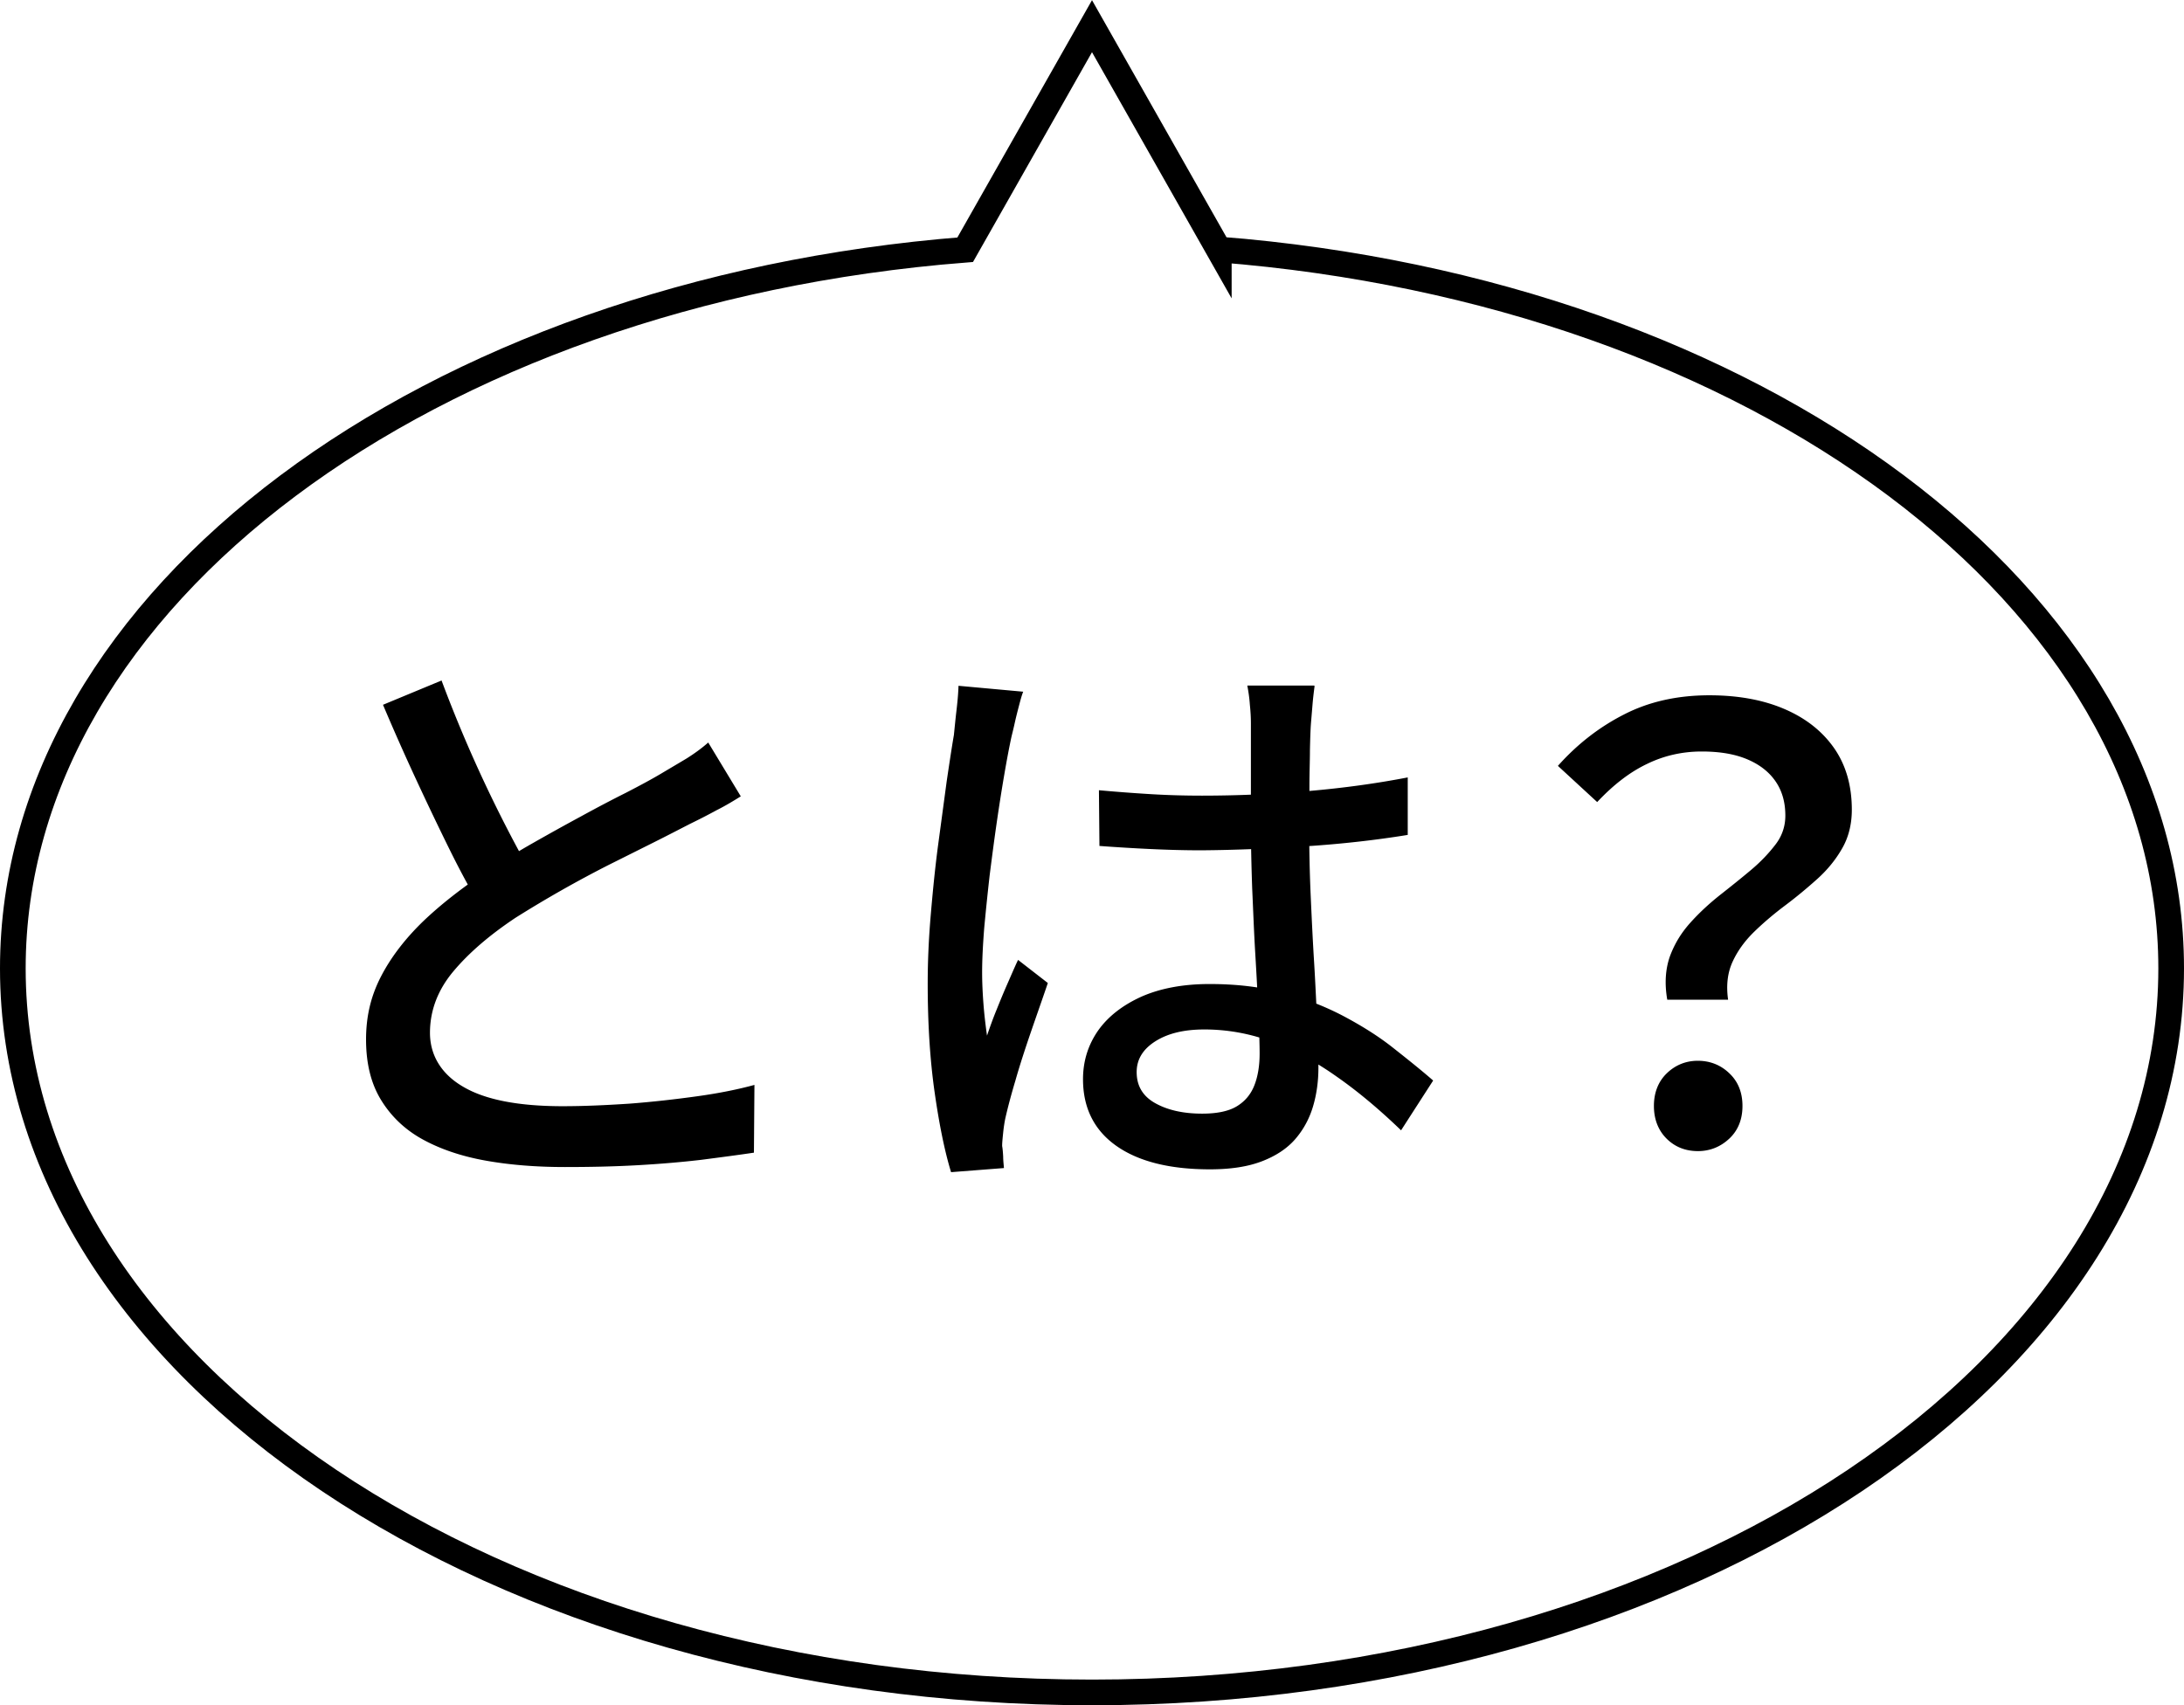
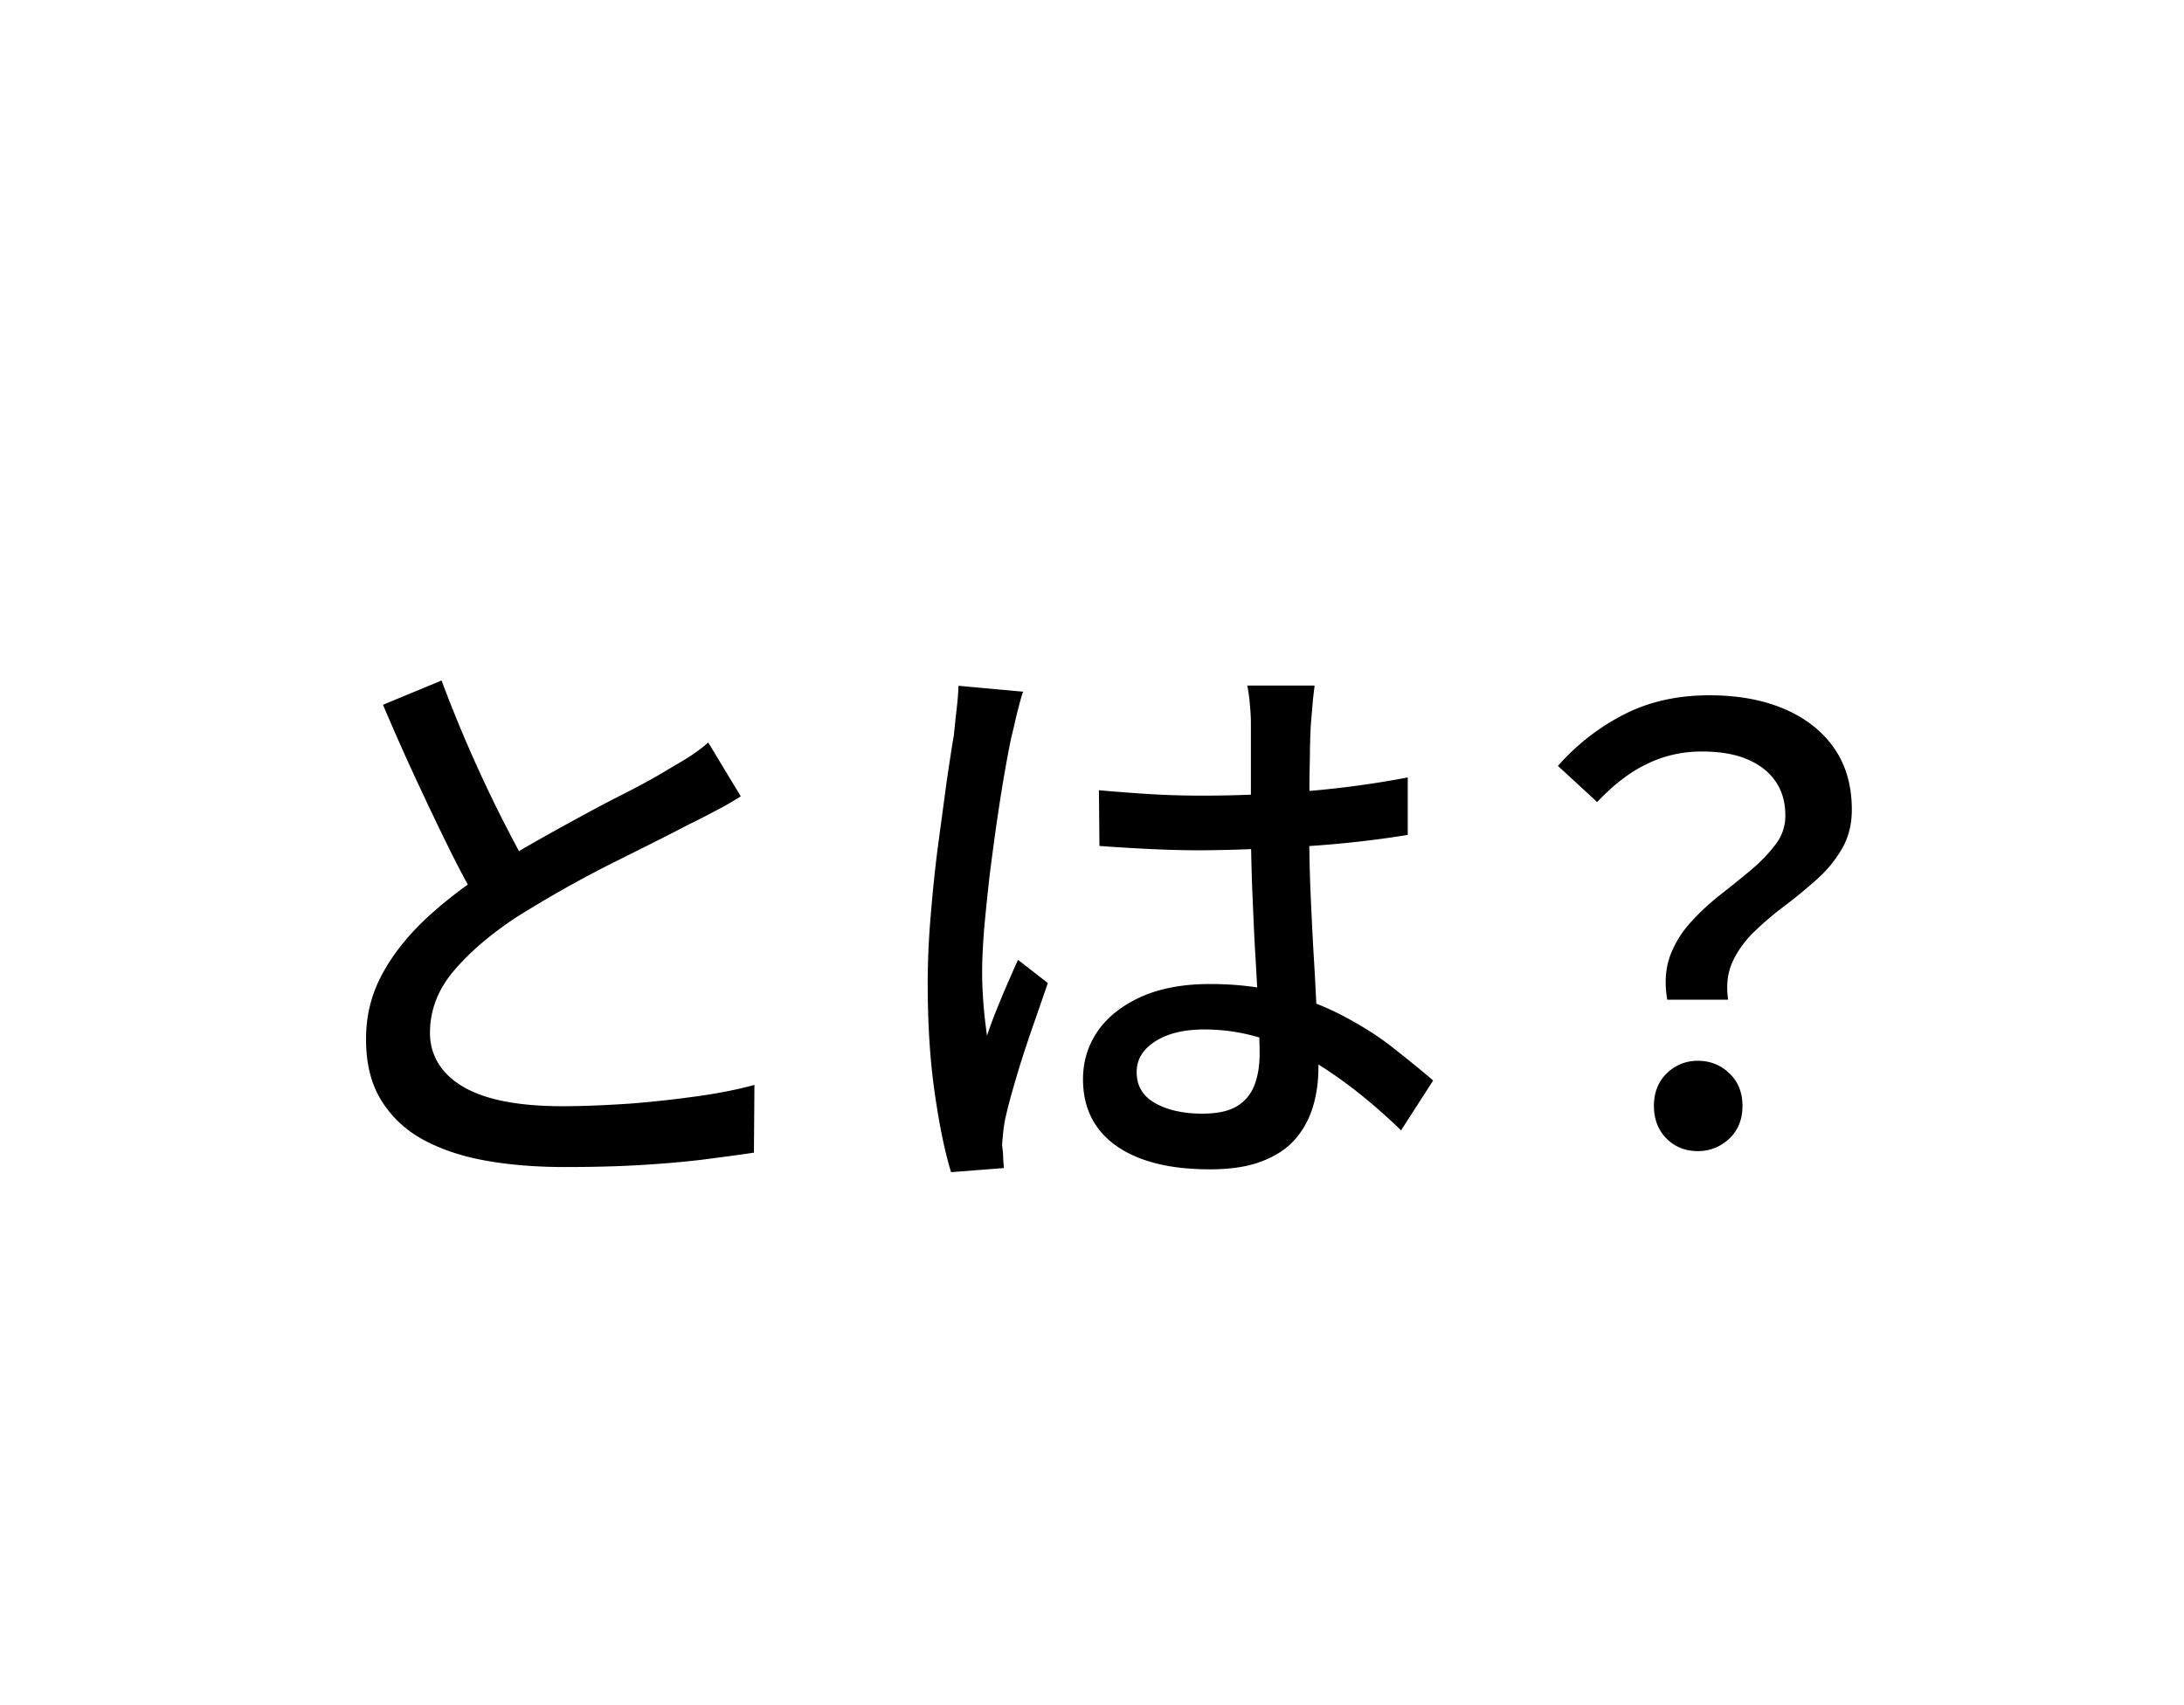
<svg xmlns="http://www.w3.org/2000/svg" viewBox="0 0 85.08 66.44">
-   <path d="M47.48 9.73l-4.94-8.71-4.94 8.71C16.71 11.37.5 23.28.5 37.73c0 15.58 18.82 28.21 42.04 28.21s42.04-12.63 42.04-28.21c0-14.46-16.21-26.37-37.1-28.01z" fill="none" stroke="#000" stroke-miterlimit="10" />
  <path d="M28.87 31.02c-.29.18-.6.37-.94.54-.33.18-.68.36-1.05.54-.39.2-.85.44-1.39.71l-1.76.88a46.015 46.015 0 00-3.65 2.07c-1.02.68-1.83 1.38-2.43 2.1-.6.72-.9 1.52-.9 2.38s.43 1.6 1.29 2.1c.86.51 2.16.76 3.88.76.83 0 1.7-.04 2.61-.1.91-.07 1.79-.17 2.65-.29.86-.12 1.59-.27 2.21-.44l-.02 2.64c-.6.09-1.29.18-2.06.28-.77.09-1.6.16-2.49.21-.89.05-1.82.07-2.81.07-1.11 0-2.14-.08-3.09-.25-.95-.17-1.77-.45-2.46-.83-.69-.38-1.23-.9-1.62-1.54s-.58-1.42-.58-2.35.2-1.72.59-2.47c.39-.75.94-1.46 1.63-2.13.69-.66 1.5-1.29 2.41-1.9.57-.38 1.18-.76 1.83-1.13s1.28-.72 1.91-1.06c.62-.34 1.21-.65 1.75-.92.54-.28.99-.52 1.36-.74.37-.22.71-.42 1.01-.6.3-.19.58-.39.84-.62l1.27 2.1zM17.2 26.51a53.237 53.237 0 003.61 7.72l-2.03 1.2c-.4-.66-.82-1.43-1.25-2.3-.43-.87-.87-1.79-1.32-2.76-.45-.97-.88-1.94-1.29-2.91l2.29-.95zm22.66.44c-.05.12-.1.3-.16.53-.06.23-.12.46-.17.69s-.1.42-.13.55c-.08.37-.17.84-.27 1.42s-.2 1.21-.3 1.9-.19 1.38-.28 2.09c-.08.71-.15 1.39-.21 2.04-.05.65-.08 1.22-.08 1.71 0 .4.02.81.05 1.21.03.41.08.83.14 1.26.11-.32.23-.66.37-1 .14-.35.28-.69.43-1.03s.28-.65.41-.92l1.16.9c-.2.59-.42 1.21-.65 1.88-.23.67-.44 1.31-.61 1.91-.18.6-.31 1.1-.4 1.5-.03.15-.06.34-.08.54s-.04.38-.04.52c.02.11.03.24.04.41 0 .16.02.31.03.45l-2.06.16c-.25-.82-.46-1.85-.64-3.11-.18-1.26-.27-2.67-.27-4.24 0-.86.04-1.76.12-2.69s.17-1.85.29-2.74l.33-2.45c.11-.74.2-1.34.28-1.8.03-.29.06-.61.1-.95.04-.34.07-.66.08-.97l2.52.23zm11.35-.21c-.03.23-.06.47-.08.72l-.06.72c-.02.26-.03.61-.04 1.04 0 .43-.02.9-.02 1.4 0 .5-.01 1-.01 1.49 0 .97.02 1.9.06 2.8.04.89.08 1.74.13 2.54s.08 1.55.12 2.25c.03.7.05 1.34.05 1.91 0 .52-.07 1.03-.21 1.5s-.37.9-.69 1.27c-.32.37-.76.66-1.31.87-.55.21-1.22.31-2.02.31-1.57 0-2.79-.31-3.65-.92s-1.29-1.48-1.29-2.59c0-.71.2-1.34.59-1.9.39-.55.96-.99 1.69-1.32.73-.32 1.61-.49 2.65-.49s1.97.11 2.82.33 1.63.52 2.36.9c.72.38 1.38.79 1.95 1.24s1.11.88 1.58 1.29l-1.25 1.94c-.83-.8-1.66-1.5-2.49-2.08-.83-.59-1.66-1.04-2.51-1.36a7.47 7.47 0 00-2.66-.49c-.79 0-1.42.15-1.91.46-.49.31-.73.71-.73 1.2 0 .54.24.94.72 1.21s1.09.41 1.83.41c.57 0 1.02-.09 1.34-.28.32-.19.55-.46.69-.81s.21-.77.21-1.25c0-.4-.02-.94-.05-1.63-.03-.69-.07-1.44-.12-2.27-.05-.82-.08-1.67-.12-2.54-.03-.87-.05-1.71-.05-2.51v-3.91c0-.2-.01-.44-.04-.73-.02-.29-.06-.54-.1-.75h2.61zm-8.39 4.05c.66.06 1.32.11 1.98.15.65.04 1.33.06 2.02.06 1.39 0 2.78-.06 4.16-.18 1.39-.12 2.67-.3 3.86-.53v2.24c-1.23.2-2.54.35-3.92.44-1.38.09-2.76.15-4.13.16-.68 0-1.34-.02-1.98-.05-.64-.03-1.3-.07-1.98-.12l-.02-2.17zm22.13 8.16c-.11-.63-.07-1.19.1-1.68.18-.49.44-.92.8-1.32.35-.39.74-.75 1.17-1.09.42-.33.82-.65 1.2-.97s.69-.65.95-.99.38-.72.38-1.12c0-.51-.12-.95-.37-1.32-.25-.37-.61-.66-1.1-.87s-1.08-.31-1.79-.31c-.75 0-1.47.16-2.14.49-.67.32-1.31.82-1.93 1.48l-1.53-1.41c.74-.83 1.59-1.5 2.57-2 .97-.5 2.08-.75 3.33-.75 1.09 0 2.06.17 2.89.52.83.35 1.48.85 1.95 1.51s.71 1.47.71 2.43c0 .57-.13 1.08-.38 1.51-.25.44-.58.84-.97 1.19s-.81.7-1.25 1.03c-.44.33-.84.67-1.2 1.02s-.64.73-.84 1.16-.26.92-.18 1.49h-2.36zm1.2 5.9c-.49 0-.9-.16-1.23-.49-.32-.32-.49-.75-.49-1.27s.17-.95.5-1.27c.33-.32.74-.49 1.21-.49s.89.16 1.23.49c.34.32.51.75.51 1.27s-.17.95-.51 1.27c-.34.32-.75.49-1.23.49z" />
</svg>